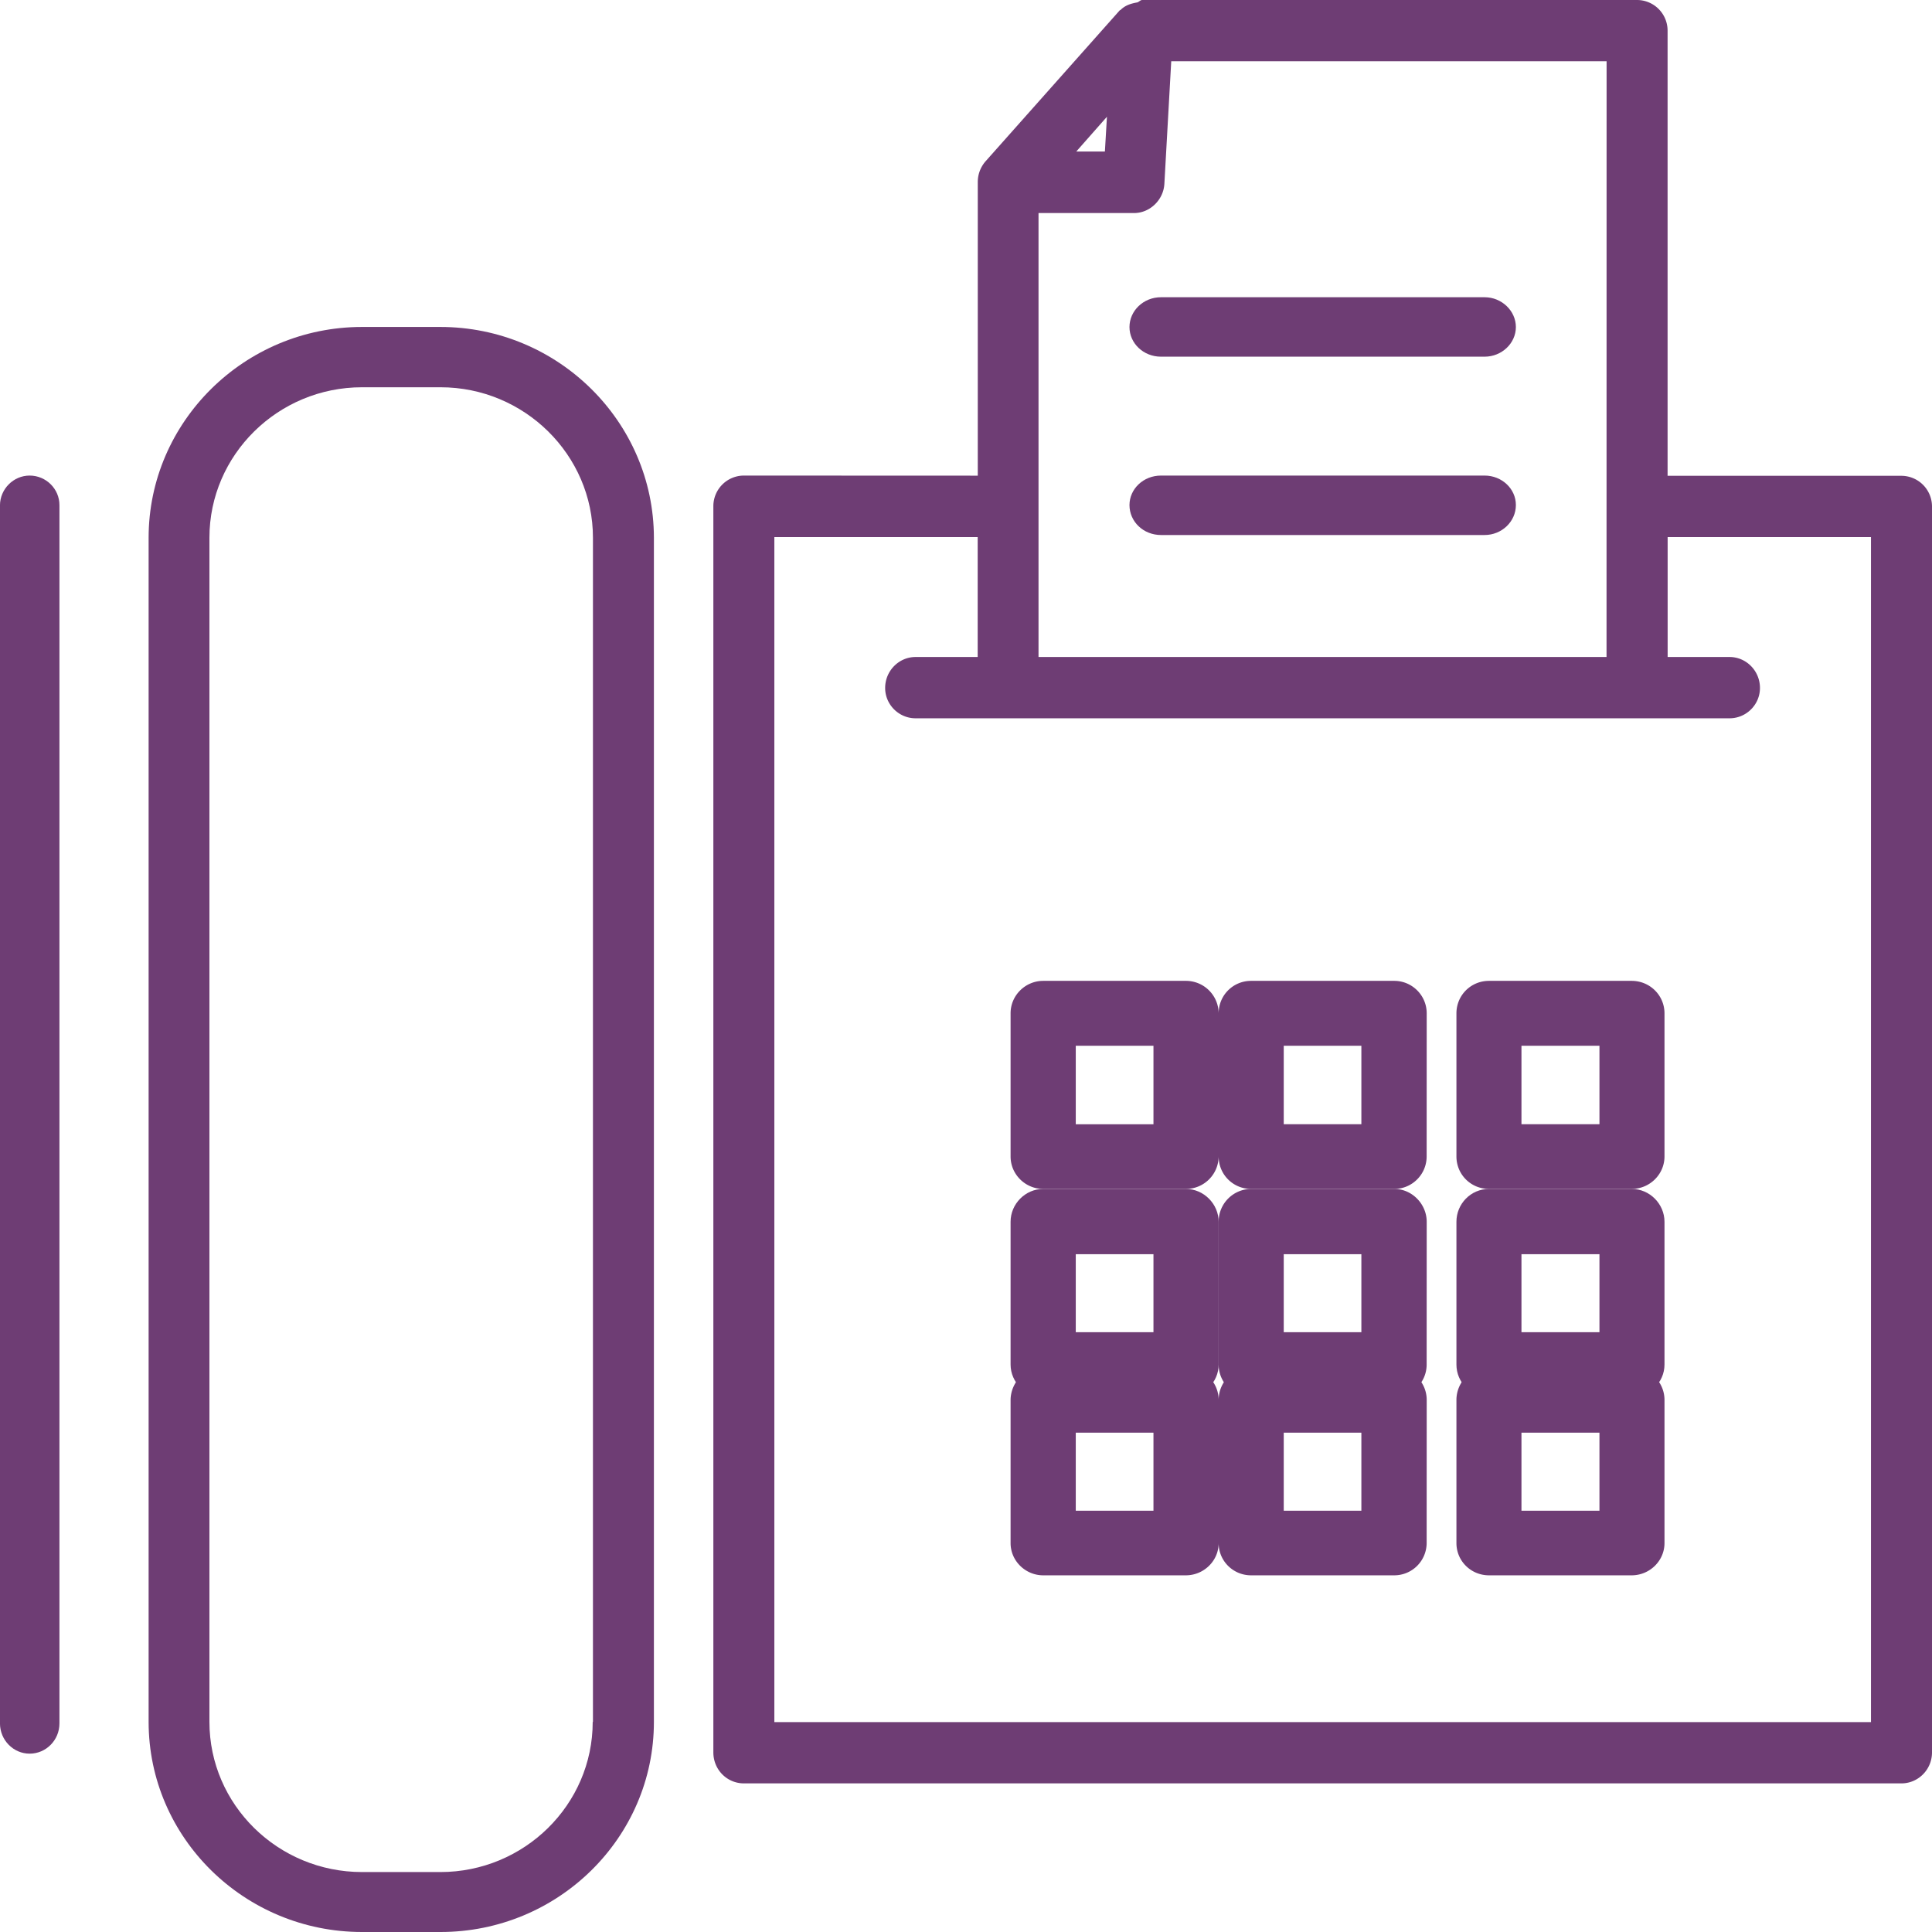
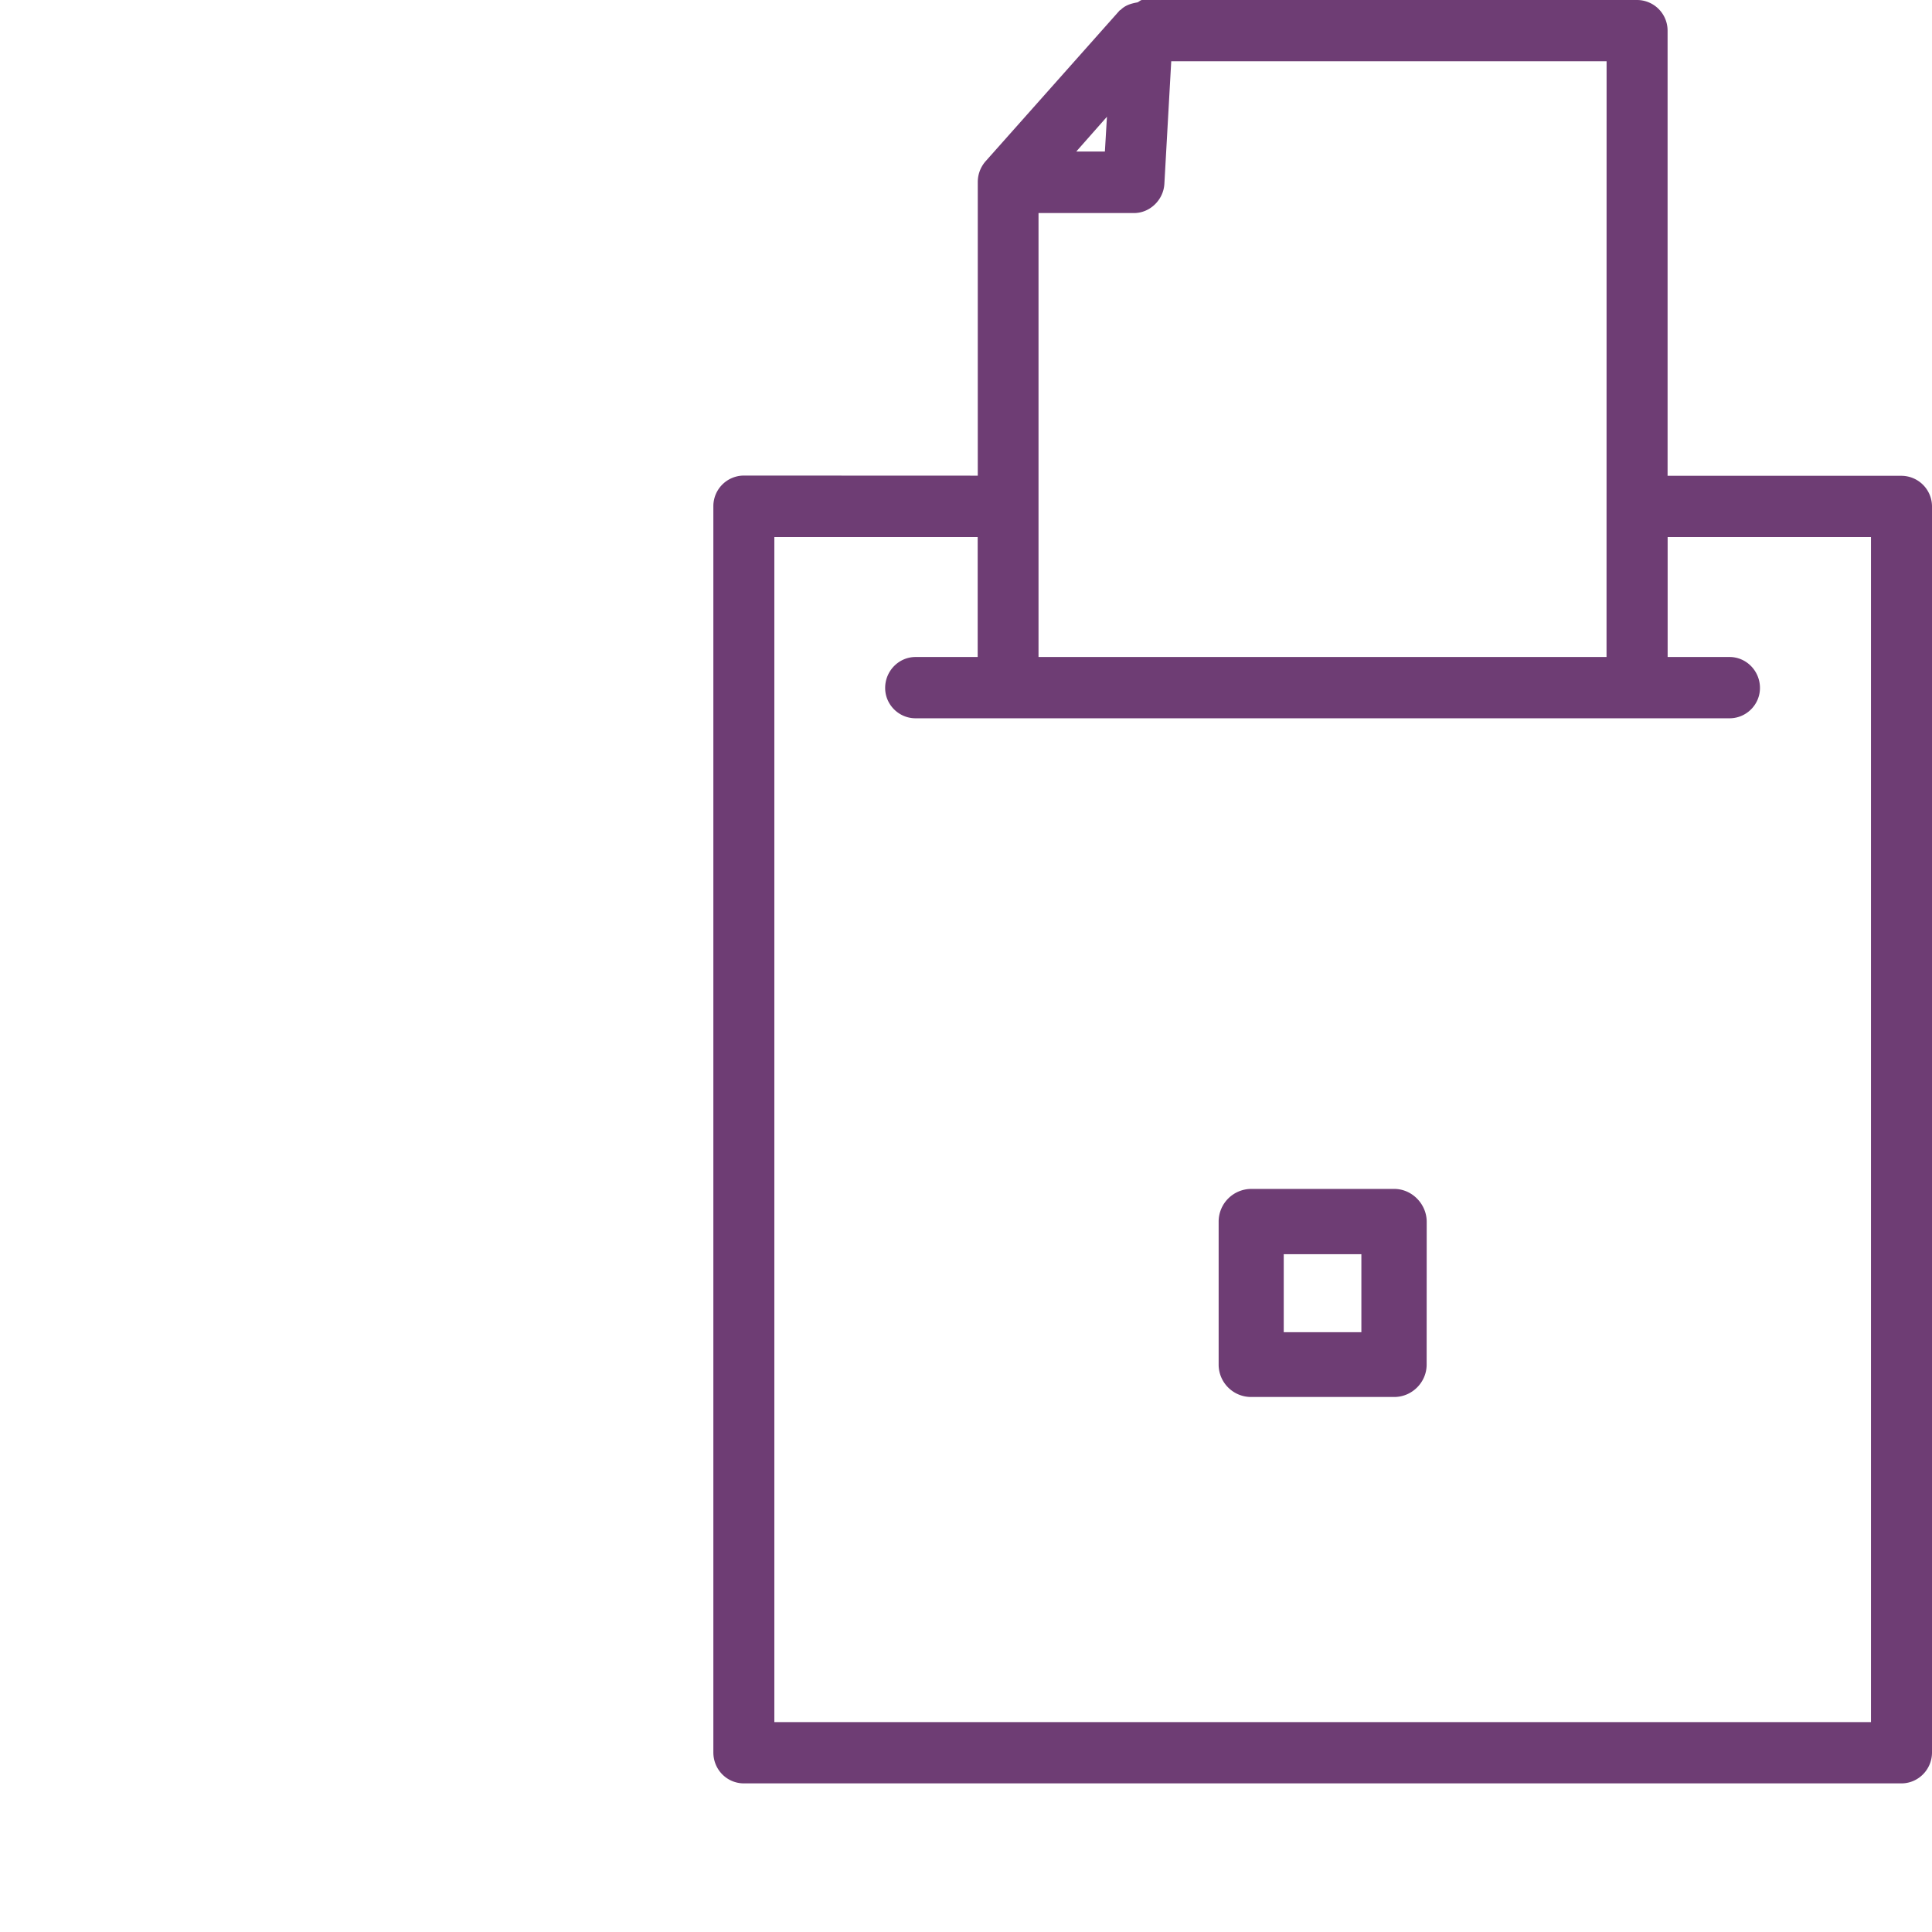
<svg xmlns="http://www.w3.org/2000/svg" width="65" height="65" viewBox="0 0 65 65">
  <g fill="none" fill-rule="evenodd">
    <path d="M5 11h17v54H5z" />
-     <path d="M19.941 57.93c0 2.789-2.305 5.053-5.126 5.053H12.18c-2.828 0-5.134-2.264-5.134-5.053V18.091c0-2.788 2.306-5.062 5.134-5.062h2.641c2.821 0 5.128 2.274 5.128 5.062v39.84h-.008zM14.815 11H12.18C8.225 11 5 14.192 5 18.091v39.84C5 61.83 8.225 65 12.18 65h2.641C18.777 65 22 61.83 22 57.93V18.09C21.994 14.192 18.777 11 14.813 11h.002z" fill="#6E3D74" />
    <path d="M24 0h41v60H24z" />
    <path d="M62.946 57.938H26.052V18.07h6.841v4.034h-2.09c-.56 0-1.023.465-1.023 1.042 0 .563.463 1.02 1.022 1.02H58.19c.56 0 1.022-.457 1.022-1.02 0-.577-.463-1.042-1.022-1.042h-2.084V18.07h6.841v39.868zM36.21 5.098l1.032-1.17-.069 1.17h-.963zM54.05 22.104h-19.11V7.168h3.212c.537 0 .992-.443 1.022-.983l.231-4.124h14.647l-.002 20.043zm9.92-6.096h-7.866V1.034A1.03 1.03 0 0 0 55.075 0H38.43c-.067 0-.112.068-.172.082-.216.038-.403.099-.553.248-.007.014-.03.008-.036.022l-4.52 5.085c-.17.202-.253.442-.253.69v9.876L25.03 16A1.03 1.03 0 0 0 24 17.028v41.93c0 .577.455 1.042 1.03 1.042h38.94c.567 0 1.03-.465 1.03-1.042v-41.93a1.033 1.033 0 0 0-1.03-1.02z" fill="#6E3D74" />
-     <path d="M0 16h2v43H0z" />
-     <path d="M.997 16c-.545 0-.998.454-.998 1.005v40.977C0 58.546.452 59 .997 59 1.549 59 2 58.546 2 57.982V16.995C2 16.447 1.549 16 .997 16z" fill="#6E3D74" />
    <path d="M0 65h65V0H0z" />
-     <path d="M43.19 37.823h2.612v-2.639H43.19v2.639zM46.908 33h-4.816c-.607 0-1.092.486-1.092 1.093v4.814c0 .607.485 1.093 1.092 1.093h4.816c.597 0 1.09-.486 1.09-1.093L48 34.093c0-.607-.494-1.093-1.092-1.093zM38.807 37.824h-2.614v-2.64h2.614v2.64zM39.896 33h-4.798C34.5 33 34 33.486 34 34.091v4.818c0 .605.5 1.091 1.098 1.091h4.798A1.1 1.1 0 0 0 41 38.909V34.09A1.1 1.1 0 0 0 39.896 33zM51.188 37.823h2.624v-2.639h-2.624v2.639zM54.895 33h-4.798c-.612 0-1.097.486-1.097 1.093v4.814c0 .607.485 1.093 1.097 1.093h4.798c.604 0 1.105-.486 1.105-1.093v-4.814c0-.607-.493-1.093-1.105-1.093zM43.19 50.826h2.612V48.2H43.19v2.627zM46.908 46h-4.816A1.1 1.1 0 0 0 41 47.098v4.818c0 .599.485 1.084 1.092 1.084h4.816a1.09 1.09 0 0 0 1.09-1.084L48 47.098c0-.596-.494-1.098-1.092-1.098zM38.807 50.826h-2.614V48.2h2.614v2.627zM39.896 46h-4.798A1.11 1.11 0 0 0 34 47.098v4.818c0 .599.5 1.084 1.098 1.084h4.798c.603 0 1.104-.485 1.104-1.084v-4.818c0-.596-.5-1.098-1.104-1.098zM51.188 50.826h2.624V48.2h-2.624v2.627zM54.895 46h-4.798A1.1 1.1 0 0 0 49 47.098v4.818c0 .599.485 1.084 1.097 1.084h4.798c.604 0 1.105-.485 1.105-1.084v-4.818c0-.596-.493-1.098-1.105-1.098z" fill="#6E3D74" />
    <path d="M43.19 44.82h2.612v-2.624H43.19v2.625zM46.908 40h-4.816A1.1 1.1 0 0 0 41 41.105v4.806c0 .596.485 1.089 1.092 1.089h4.816c.597 0 1.09-.493 1.09-1.089L48 41.105C48 40.51 47.506 40 46.908 40z" fill="#6E3D74" />
-     <path d="M38.807 44.82h-2.614v-2.624h2.614v2.625zM39.896 40h-4.798C34.5 40 34 40.501 34 41.105v4.804c0 .598.5 1.091 1.098 1.091h4.798c.603 0 1.104-.493 1.104-1.09v-4.805c0-.597-.5-1.105-1.104-1.105zM51.188 44.82h2.624v-2.624h-2.624v2.625zM54.895 40h-4.798c-.612 0-1.097.501-1.097 1.105v4.806c0 .596.485 1.089 1.097 1.089h4.798c.604 0 1.105-.493 1.105-1.089v-4.806C56 40.51 55.507 40 54.895 40zM39.06 10c-.592 0-1.06.458-1.06 1.003 0 .546.468.997 1.06.997h10.887c.577 0 1.053-.45 1.053-.997 0-.545-.476-1.003-1.052-1.003H39.06zM49.948 16H39.06c-.592 0-1.06.45-1.06.993 0 .558.468 1.007 1.06 1.007h10.888c.576 0 1.052-.45 1.052-1.007.002-.551-.475-.993-1.052-.993z" fill="#6E3D74" />
  </g>
</svg>